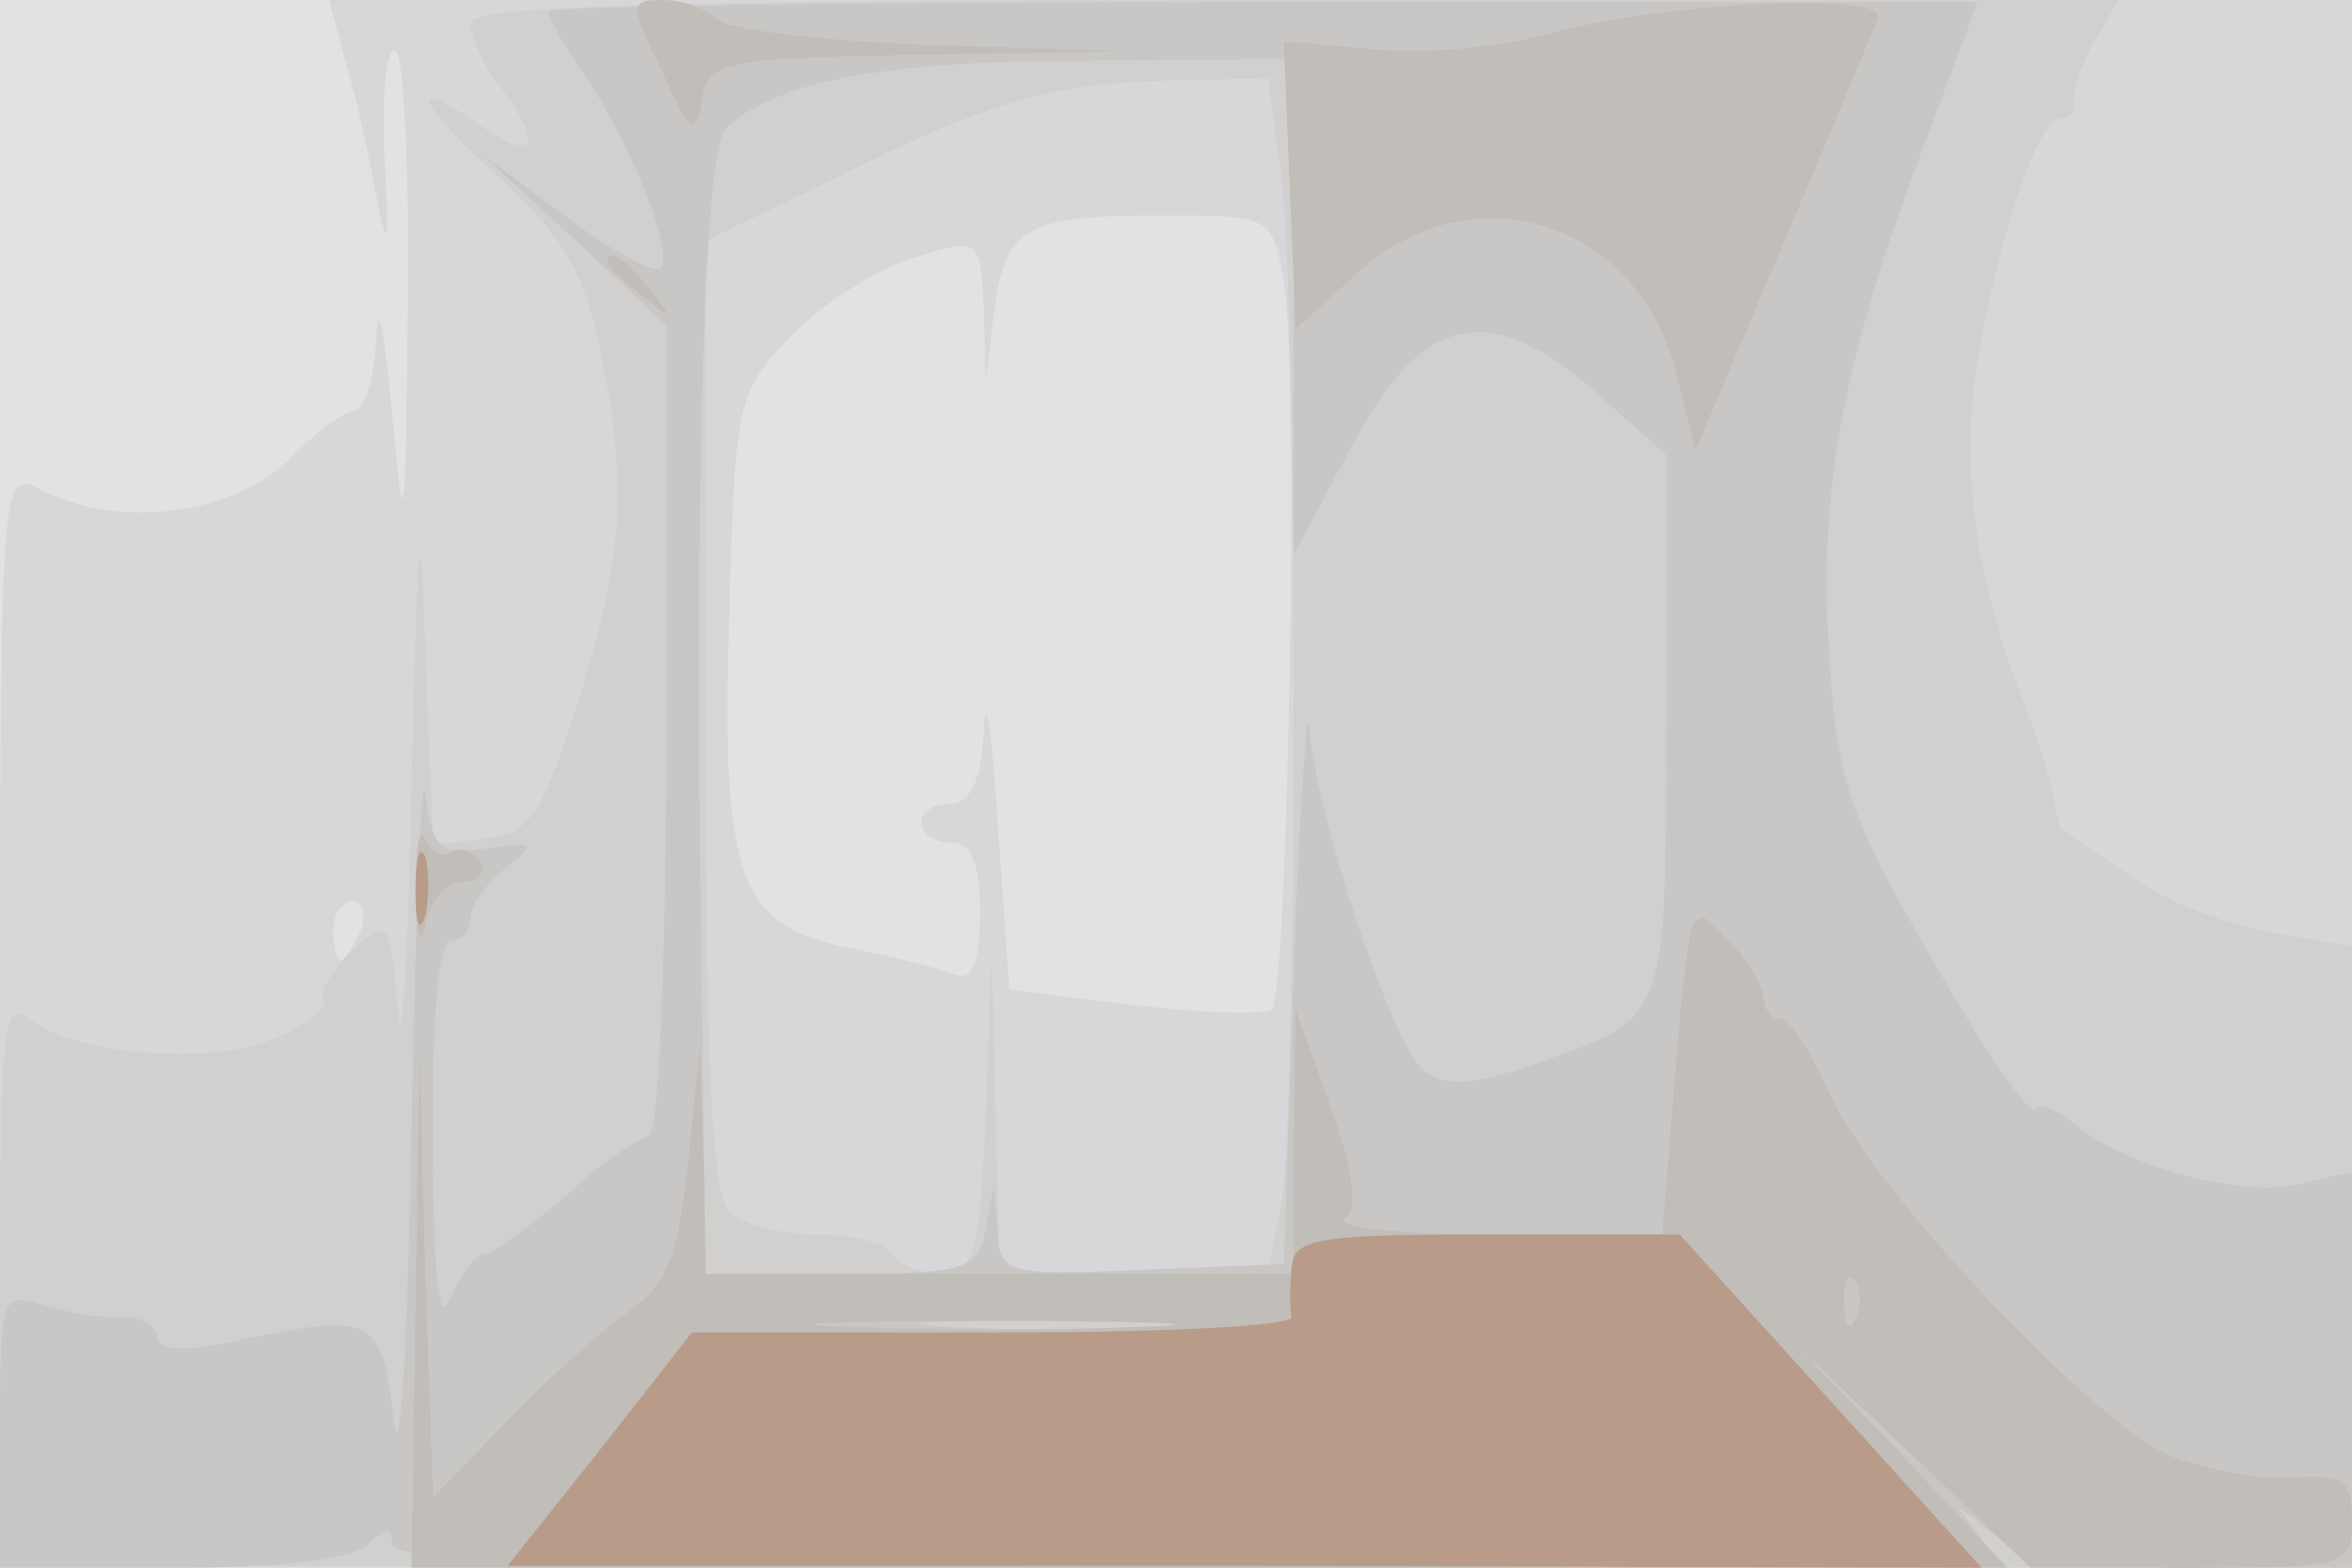
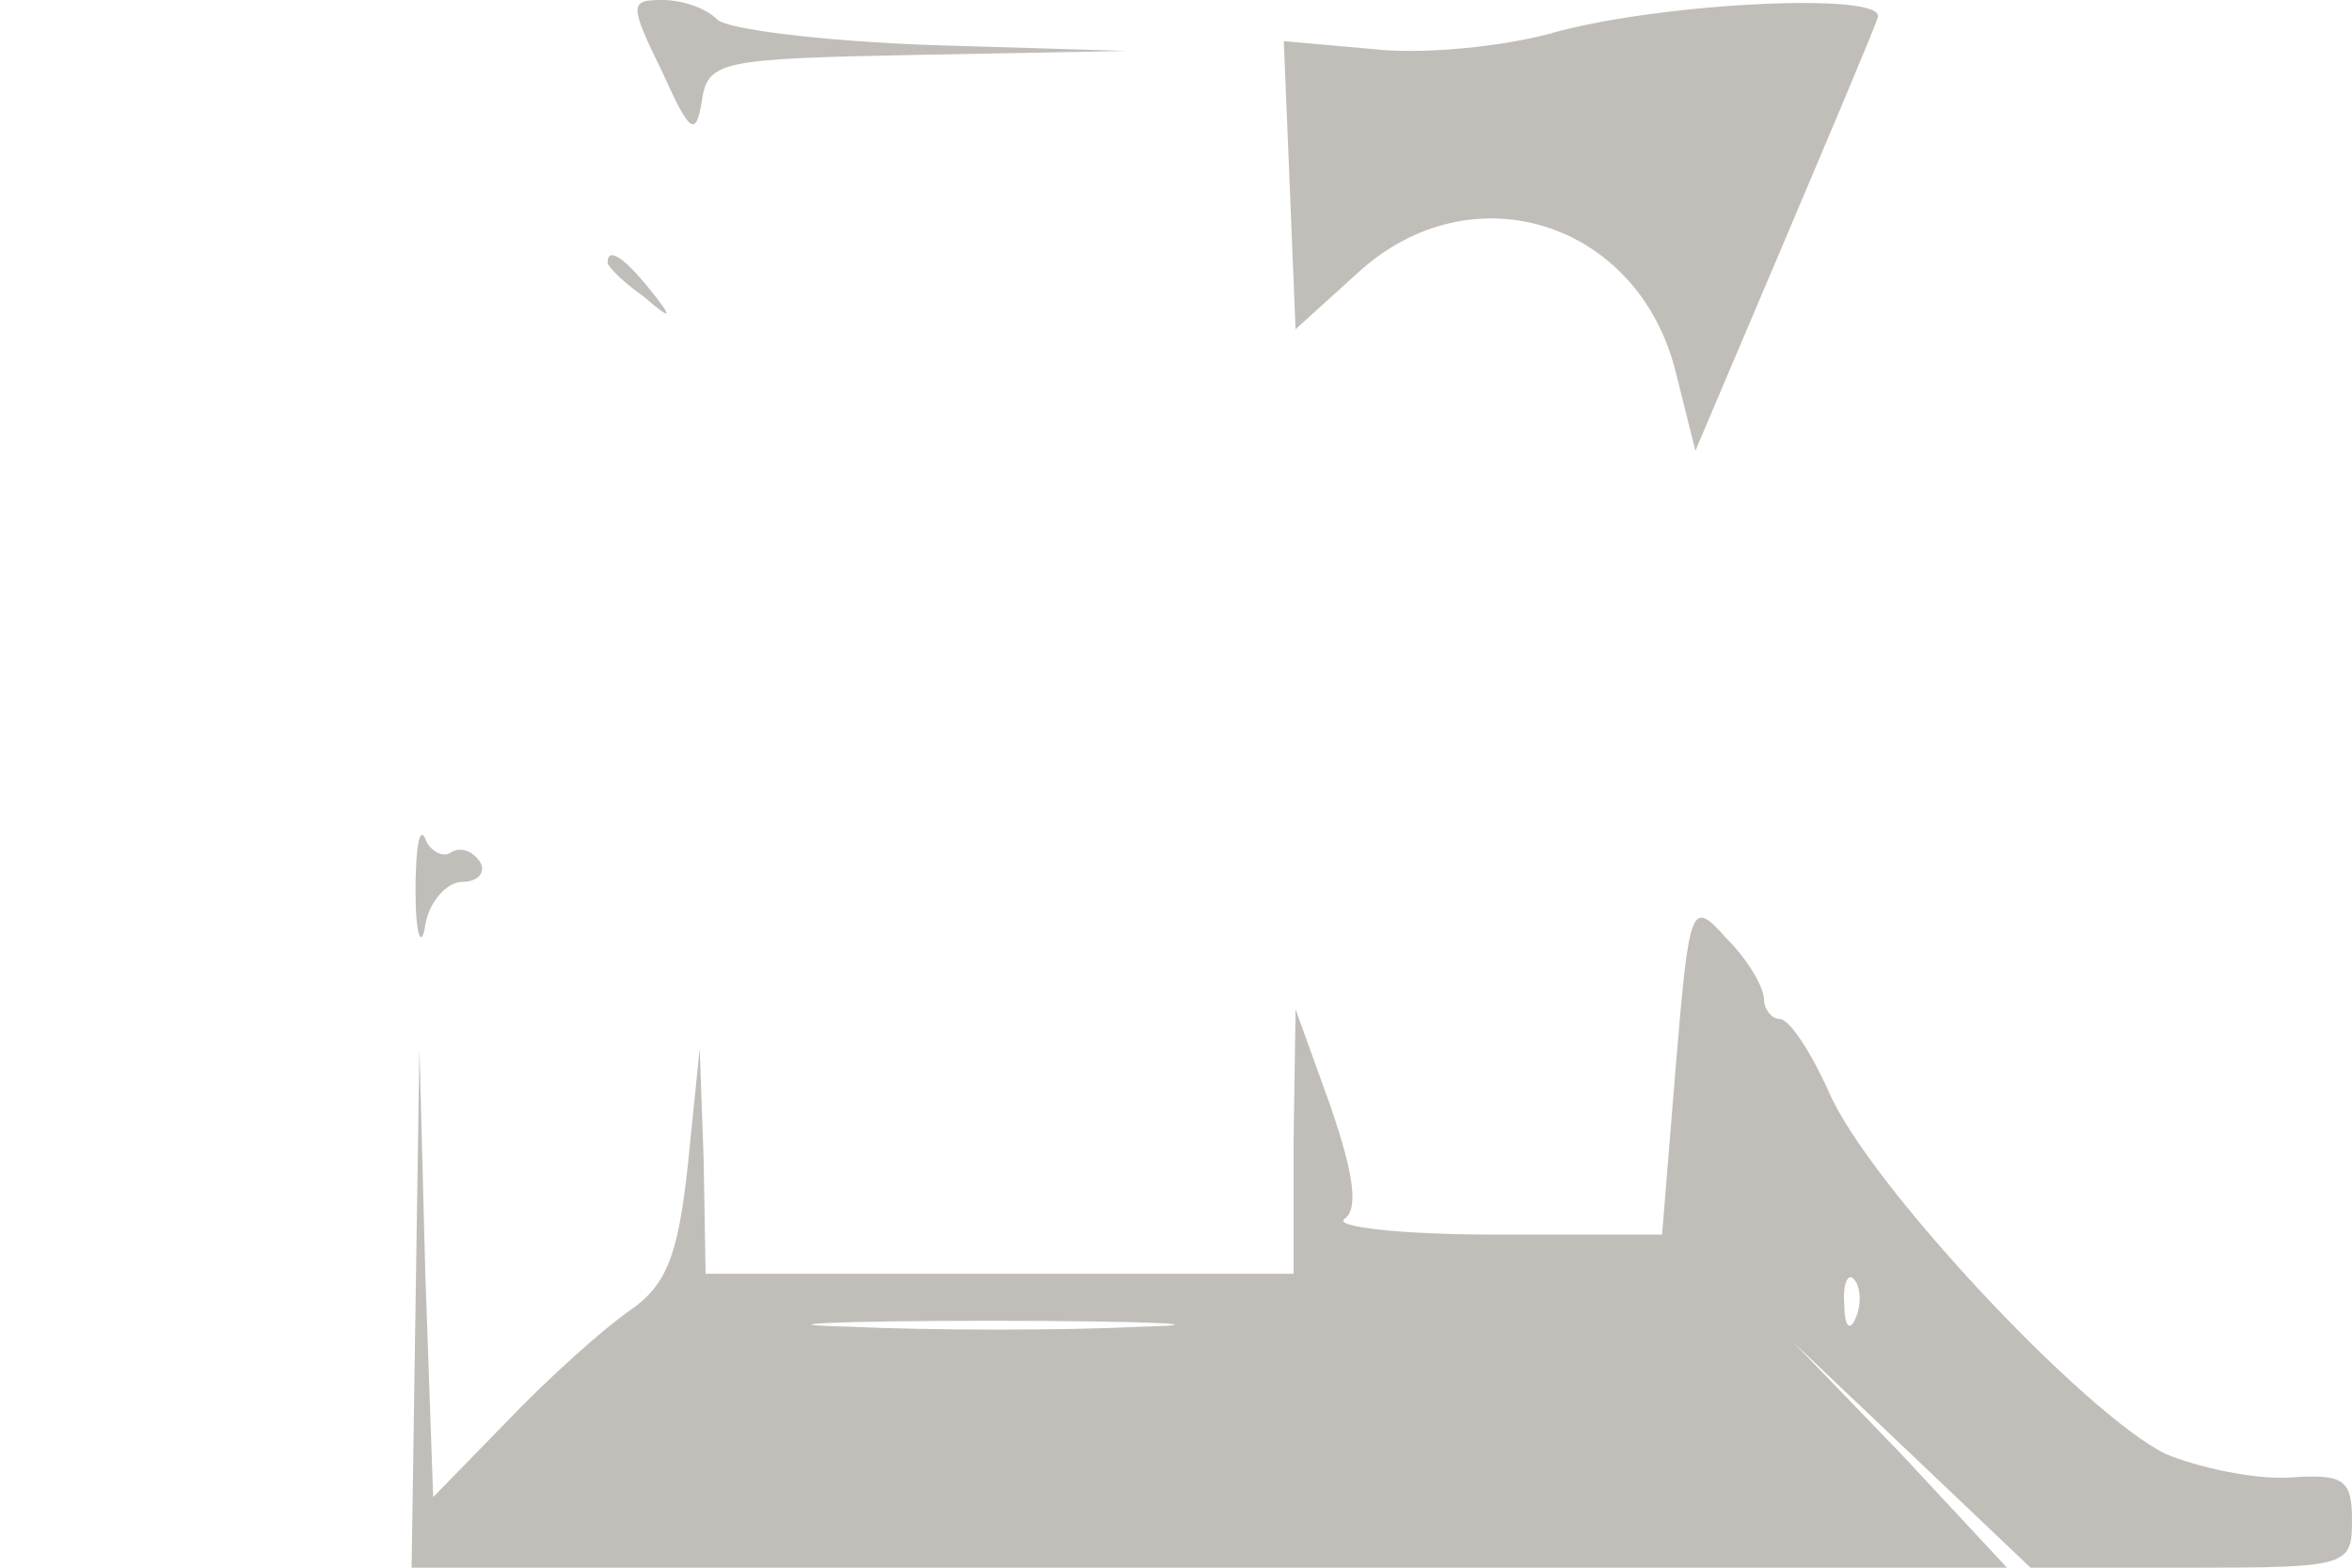
<svg xmlns="http://www.w3.org/2000/svg" width="120" height="80">
  <g>
    <svg width="120" height="80" />
    <svg width="120" height="80" version="1.0" viewBox="0 0 120 80">
      <g fill="#e1e2e4" transform="matrix(.1 0 0 -.1 0 80)">
-         <path d="M0 400V0h1200v800H0V400z" />
-       </g>
+         </g>
    </svg>
    <svg width="120" height="80" version="1.0" viewBox="0 0 120 80">
      <g fill="#d7d7d9" transform="matrix(.1 0 0 -.1 0 80)">
-         <path d="M175 773c5-16 12-46 16-68 7-36 8-34 5 17-1 31 1 55 6 52 4-3 7-62 6-132-1-116-2-120-8-52-4 41-7 58-8 38-1-21-6-38-12-38-5 0-18-10-30-22-29-31-90-39-131-17-18 9-19 1-19-271V0h1200v800H168l7-27zm480-117c8-41 2-362-6-371-4-3-35-2-70 2l-64 8-6 85c-3 47-6 68-7 48-1-26-7-38-17-38-8 0-15-4-15-10 0-5 7-10 15-10 11 0 15-11 15-36 0-27-4-35-14-31-8 3-31 9-51 13-58 11-67 34-63 168 3 113 4 116 33 146 17 17 45 34 63 39 32 10 32 9 34-27l1-37 4 35c6 44 15 50 85 50 57 0 57 0 63-34zM184 325c-4-8-8-15-10-15s-4 7-4 15 4 15 10 15c5 0 7-7 4-15z" />
-       </g>
+         </g>
    </svg>
    <svg width="120" height="80" version="1.0" viewBox="0 0 120 80">
      <g fill="#d1d0cf" transform="matrix(.1 0 0 -.1 0 80)">
-         <path d="M240 788c0-7 7-22 15-32 22-29 18-39-7-22-41 29-38 16 6-24 36-34 45-49 54-98 13-65 9-104-17-182-15-46-22-56-44-58l-26-3-4 98c-2 78-4 65-7-67-2-91-5-143-7-116-4 47-5 48-23 31-11-10-17-21-15-25 3-4-8-13-25-20-33-14-103-8-125 10-13 11-15-4-15-133V1l600-1h600v317l-41 7c-22 4-55 16-72 29-18 12-33 22-34 23-2 0-4 9-6 20-2 10-7 26-10 34-30 74-38 131-27 192 13 69 31 118 42 118 5 0 7 3 6 8-1 4 3 17 10 30l13 22H660c-329 0-420-3-420-12zm414-80c8-68 8-471 0-520l-7-38H510l-2 83-2 82-3-82c-3-74-6-83-23-83-10 0-22 5-25 10-3 6-21 10-39 10-17 0-37 5-44 12-9 9-12 79-12 253v242l68 33c78 39 110 48 173 49l46 1 7-52z" />
-       </g>
+         </g>
    </svg>
    <svg width="120" height="80" version="1.0" viewBox="0 0 120 80">
      <g fill="#c9c7c5" transform="matrix(.1 0 0 -.1 0 80)">
-         <path d="M280 794c0-3 8-18 18-32 24-35 46-91 39-99-3-3-25 9-49 27l-43 32 48-44 47-44V427c0-114-4-207-9-207-4 0-24-13-42-30-19-16-38-30-42-30s-12-10-17-22c-6-16-9 8-9 80-1 62 3 102 9 102s10 5 10 11c0 7 8 18 18 26 16 13 15 14-10 10-24-4-27 0-31 27-2 17-5-59-7-169s-6-177-9-150c-7 55-9 56-89 39-20-4-32-2-32 4s-8 10-18 10c-9-1-27 2-40 6-21 7-22 5-22-63V0h88c55 0 92 4 100 12 9 9 12 9 12 0S298 0 611 0c390 0 411 1 398 18-13 16-13 16 7 0 16-14 39-18 102-18h82v202l-26-6c-29-8-90 9-115 30-9 8-18 11-21 8s-27 32-53 78c-43 74-48 91-52 158-5 82 8 150 51 262l25 67H645c-201 0-365-2-365-5zm380-150V517l29 54c36 69 70 77 125 29l36-32V430c0-152 1-149-67-173-32-11-46-12-57-3-15 12-55 130-58 175-1 14-5-41-8-124l-5-150-72-3c-70-3-73-2-74 20l-2 23-4-22c-4-21-10-23-74-23h-69l-2 153c-4 240 1 420 12 431 24 24 80 35 183 35l107 1V644zm-63-521c-31-2-83-2-115 0-31 2-5 3 58 3s89-1 57-3z" />
-       </g>
+         </g>
    </svg>
    <svg width="120" height="80" version="1.0" viewBox="0 0 120 80">
      <g fill="#c1bdb9" transform="matrix(.1 0 0 -.1 0 80)">
-         <path d="M338 763c14-31 17-33 20-15 3 21 9 22 110 24l107 2-100 3c-55 2-104 8-109 13-6 6-18 10-28 10-17 0-17-2 0-37zm457 21c-27-8-70-12-95-9l-45 4 3-73 3-74 32 29c58 53 143 26 162-51l10-40 45 106c25 59 47 111 48 115 5 13-106 8-163-7zM310 666c0-2 8-10 18-17 15-13 16-12 3 4s-21 21-21 13zm-98-321c0-22 3-30 5-17 2 12 11 22 19 22s12 5 9 10c-4 6-10 8-15 5-4-3-11 1-13 7-3 7-5-5-5-27zm643-89-7-86h-86c-48 0-82 4-76 8 7 5 5 22-7 57l-18 50-1-67v-68H360l-1 58-2 57-6-59c-5-47-11-62-30-75-13-9-41-34-62-56l-38-39-4 114-3 115-2-132-2-133h814l-54 58-55 57 60-57 61-58h82c80 0 82 1 82 24 0 21-4 24-32 22-18-1-46 5-63 12-41 20-152 138-172 185-9 20-20 37-25 37-4 0-8 5-8 10 0 6-8 20-19 31-18 20-19 19-26-65zm92-128c-3-8-6-5-6 6-1 11 2 17 5 13 3-3 4-12 1-19zm-364-5c-40-2-107-2-150 0-43 1-10 3 72 3 83 0 118-2 78-3z" />
+         <path d="M338 763c14-31 17-33 20-15 3 21 9 22 110 24l107 2-100 3c-55 2-104 8-109 13-6 6-18 10-28 10-17 0-17-2 0-37zm457 21c-27-8-70-12-95-9l-45 4 3-73 3-74 32 29c58 53 143 26 162-51l10-40 45 106c25 59 47 111 48 115 5 13-106 8-163-7zM310 666c0-2 8-10 18-17 15-13 16-12 3 4s-21 21-21 13m-98-321c0-22 3-30 5-17 2 12 11 22 19 22s12 5 9 10c-4 6-10 8-15 5-4-3-11 1-13 7-3 7-5-5-5-27zm643-89-7-86h-86c-48 0-82 4-76 8 7 5 5 22-7 57l-18 50-1-67v-68H360l-1 58-2 57-6-59c-5-47-11-62-30-75-13-9-41-34-62-56l-38-39-4 114-3 115-2-132-2-133h814l-54 58-55 57 60-57 61-58h82c80 0 82 1 82 24 0 21-4 24-32 22-18-1-46 5-63 12-41 20-152 138-172 185-9 20-20 37-25 37-4 0-8 5-8 10 0 6-8 20-19 31-18 20-19 19-26-65zm92-128c-3-8-6-5-6 6-1 11 2 17 5 13 3-3 4-12 1-19zm-364-5c-40-2-107-2-150 0-43 1-10 3 72 3 83 0 118-2 78-3z" />
      </g>
    </svg>
    <svg width="120" height="80" version="1.0" viewBox="0 0 120 80">
      <g fill="#b89b88" transform="matrix(.1 0 0 -.1 0 80)">
-         <path d="M212 345c0-16 2-22 5-12 2 9 2 23 0 30-3 6-5-1-5-18zm447-192c-1-10-1-21 0-25 0-5-68-8-153-8H353l-47-60-47-59h376l376-1-77 85-77 85h-99c-86 0-98-2-99-17z" />
-       </g>
+         </g>
    </svg>
  </g>
</svg>